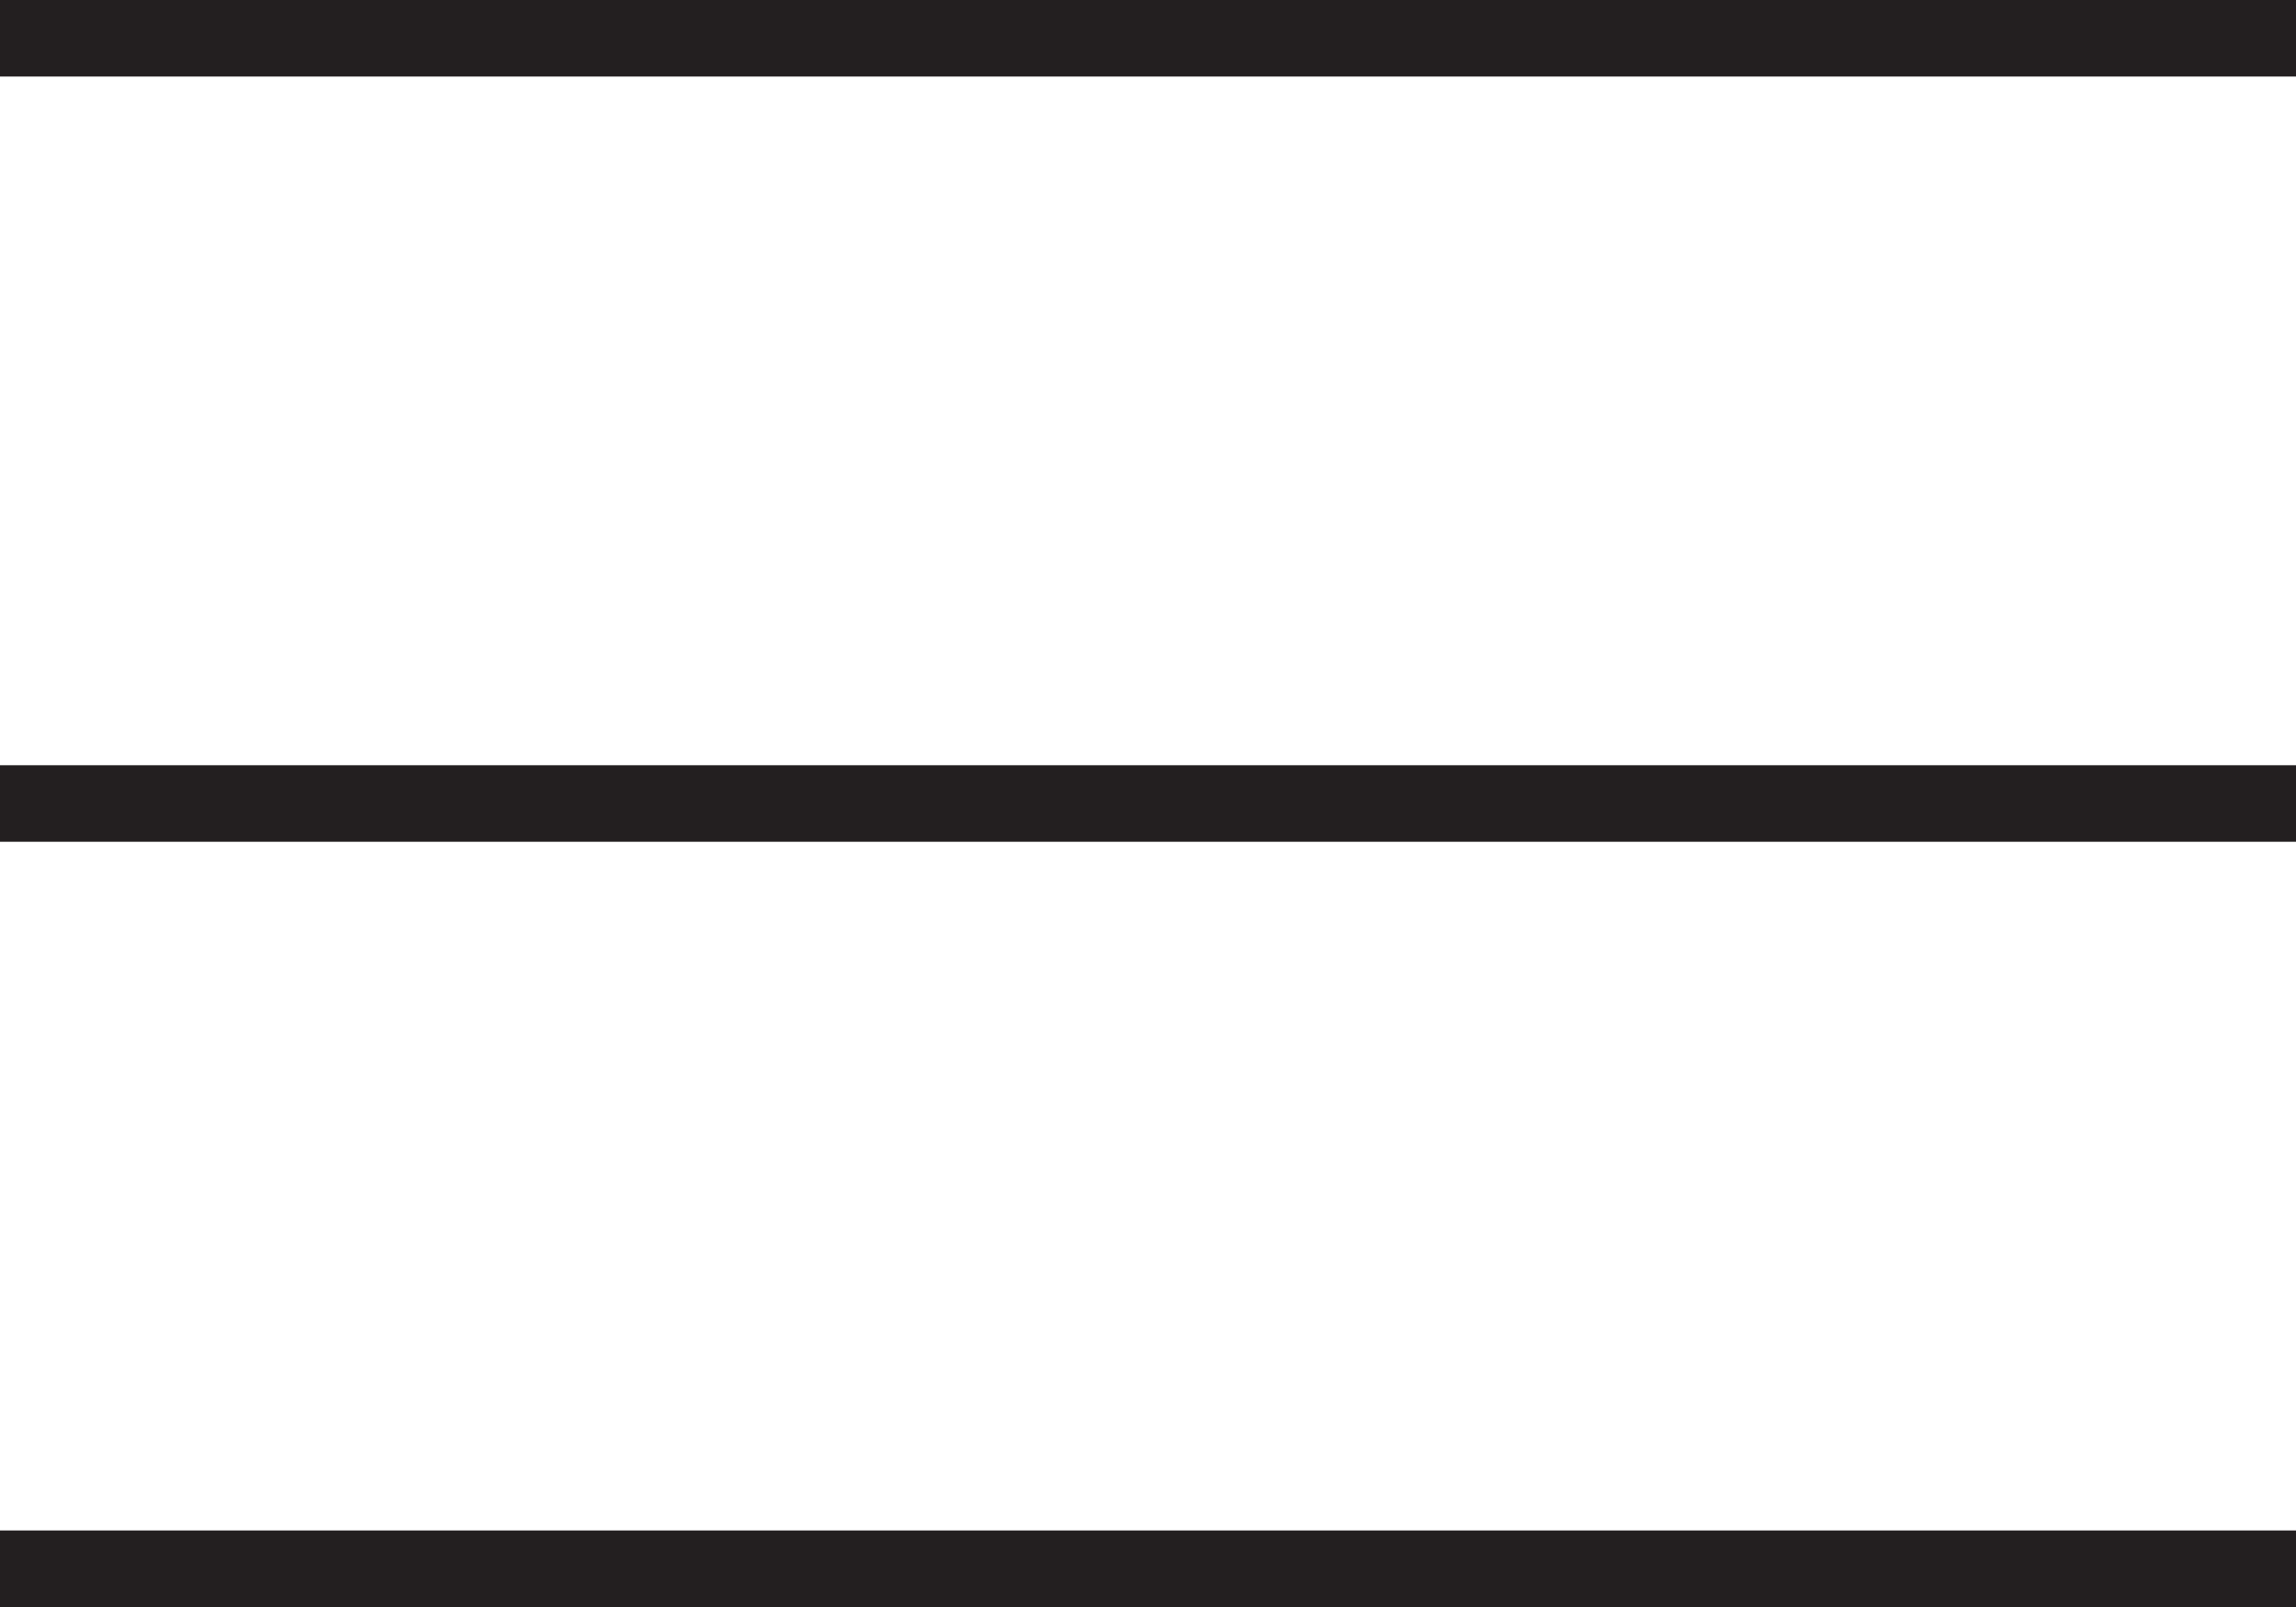
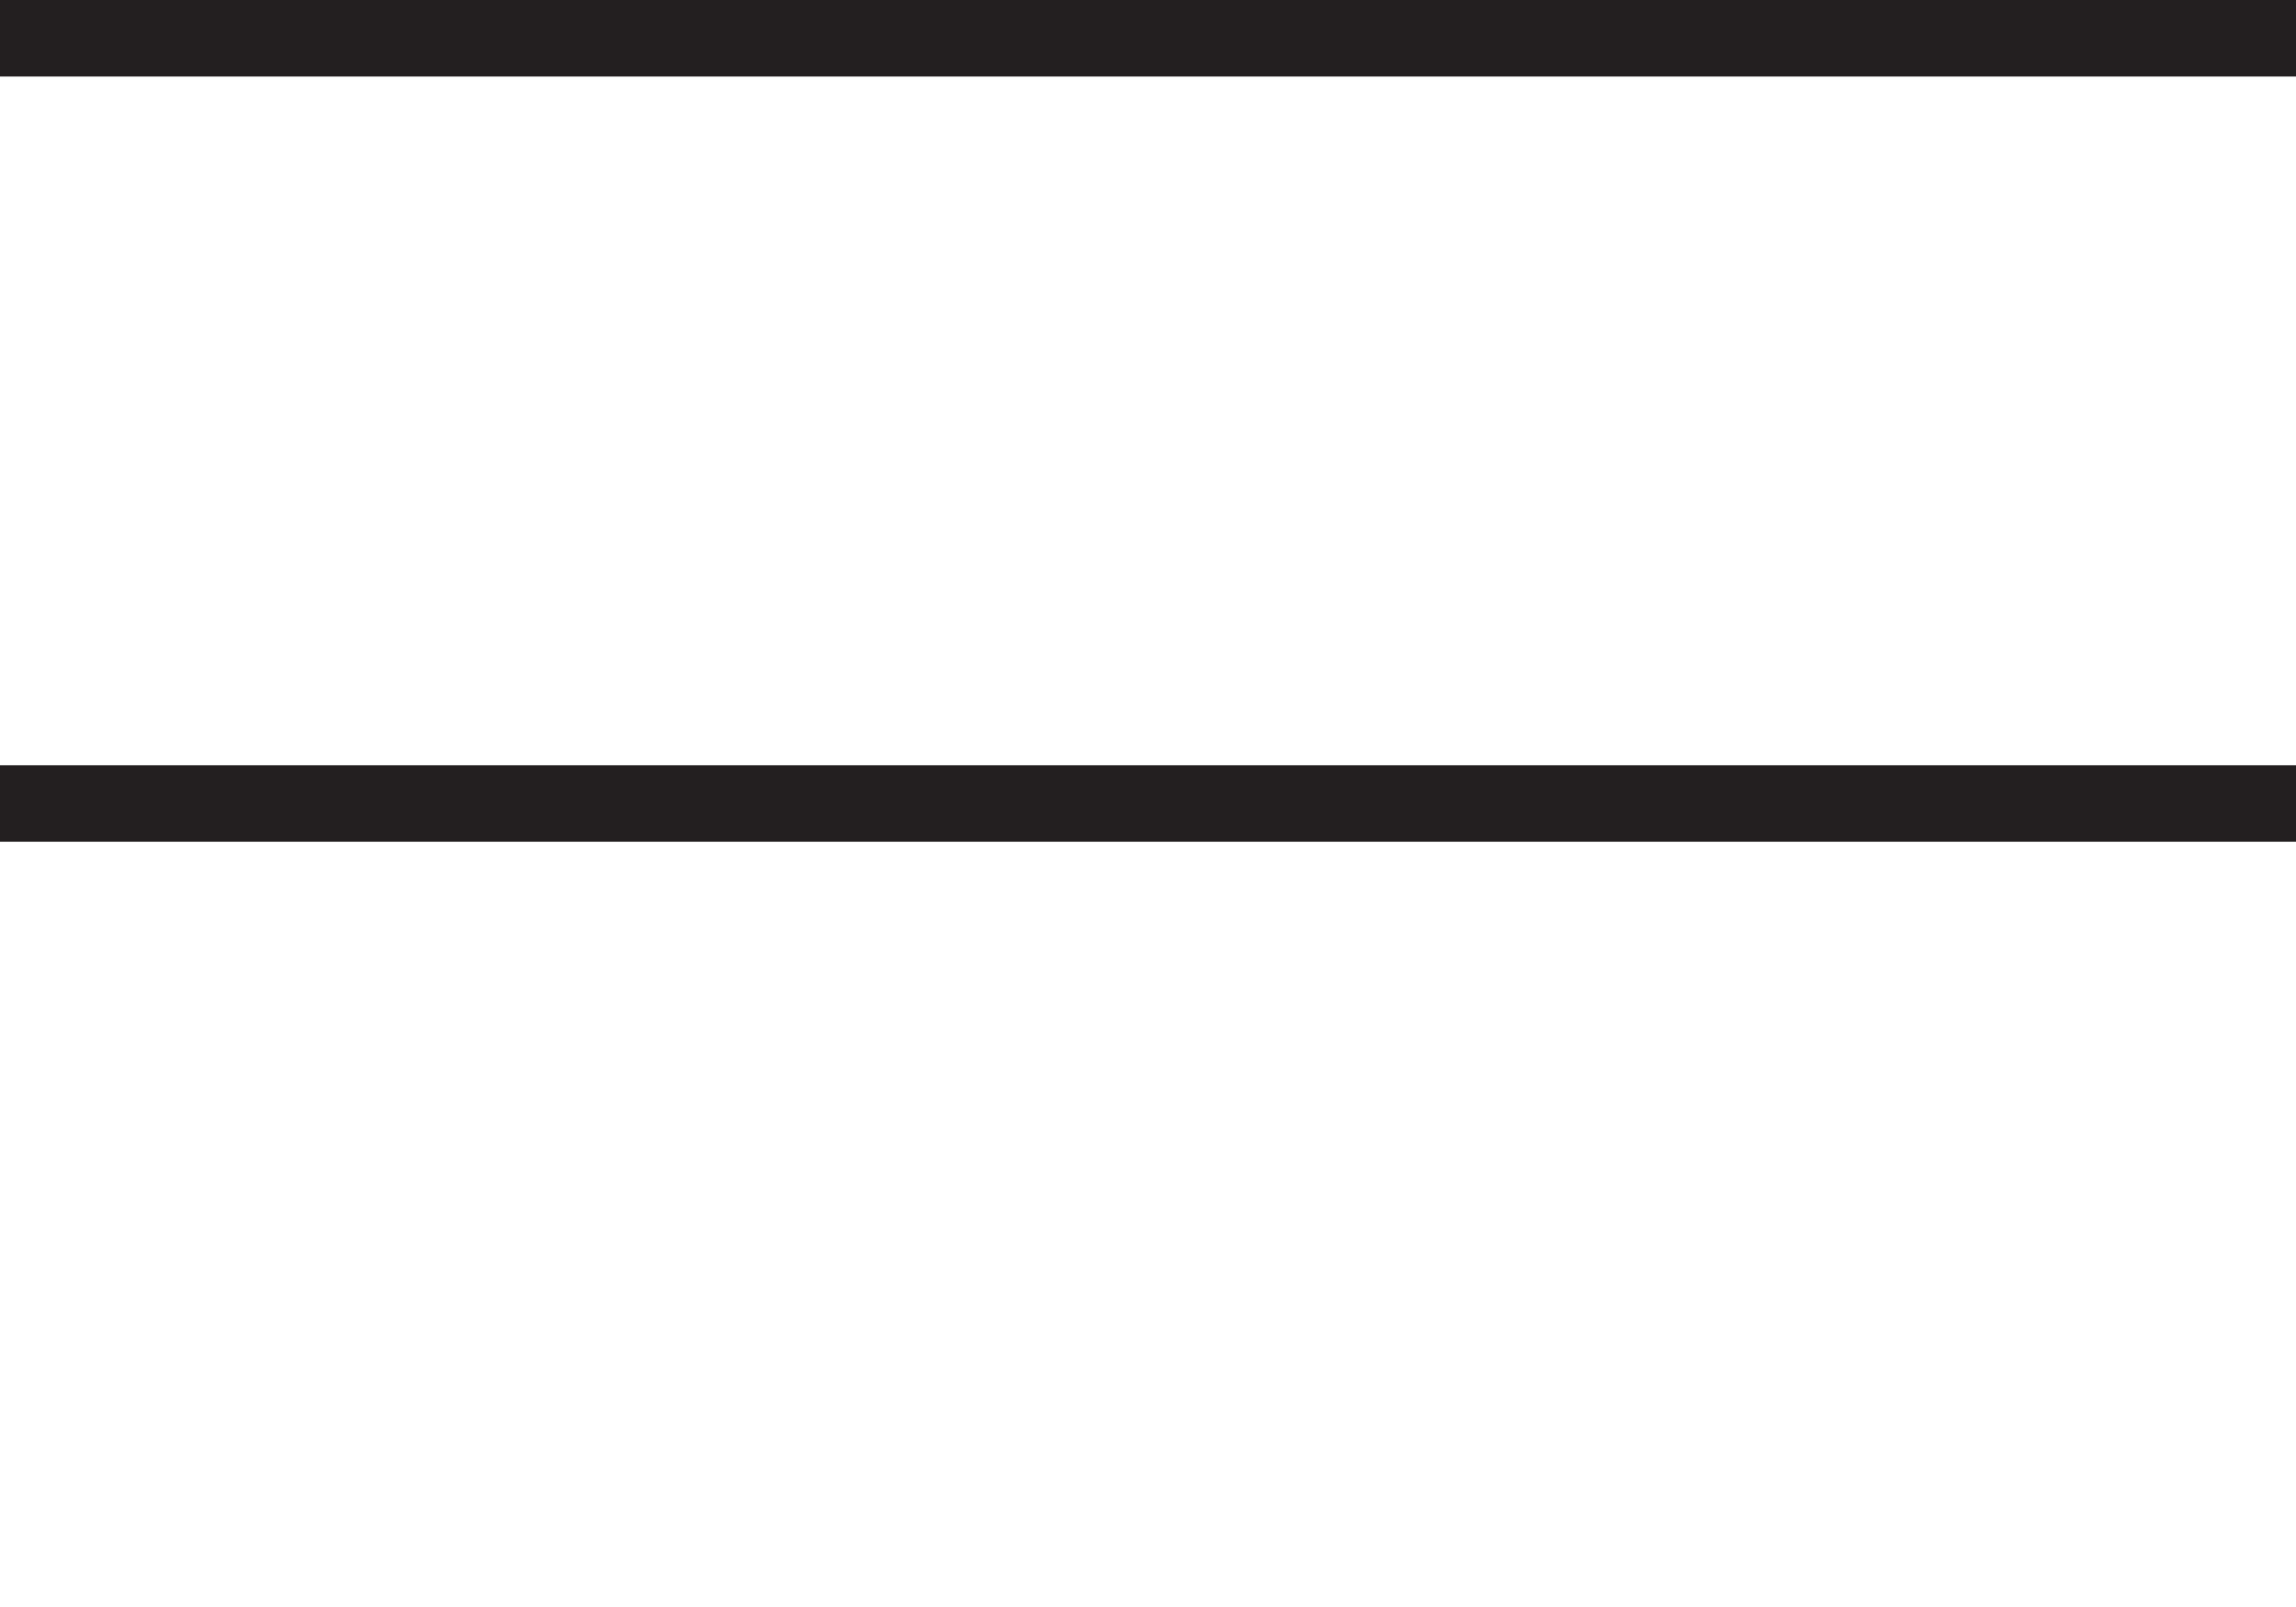
<svg xmlns="http://www.w3.org/2000/svg" width="30" height="21" viewBox="0 0 30 21" fill="none">
  <line y1="0.5" x2="30" y2="0.5" stroke="#231F20" />
  <line y1="10.5" x2="30" y2="10.5" stroke="#231F20" />
-   <line y1="20.5" x2="30" y2="20.5" stroke="#231F20" />
</svg>